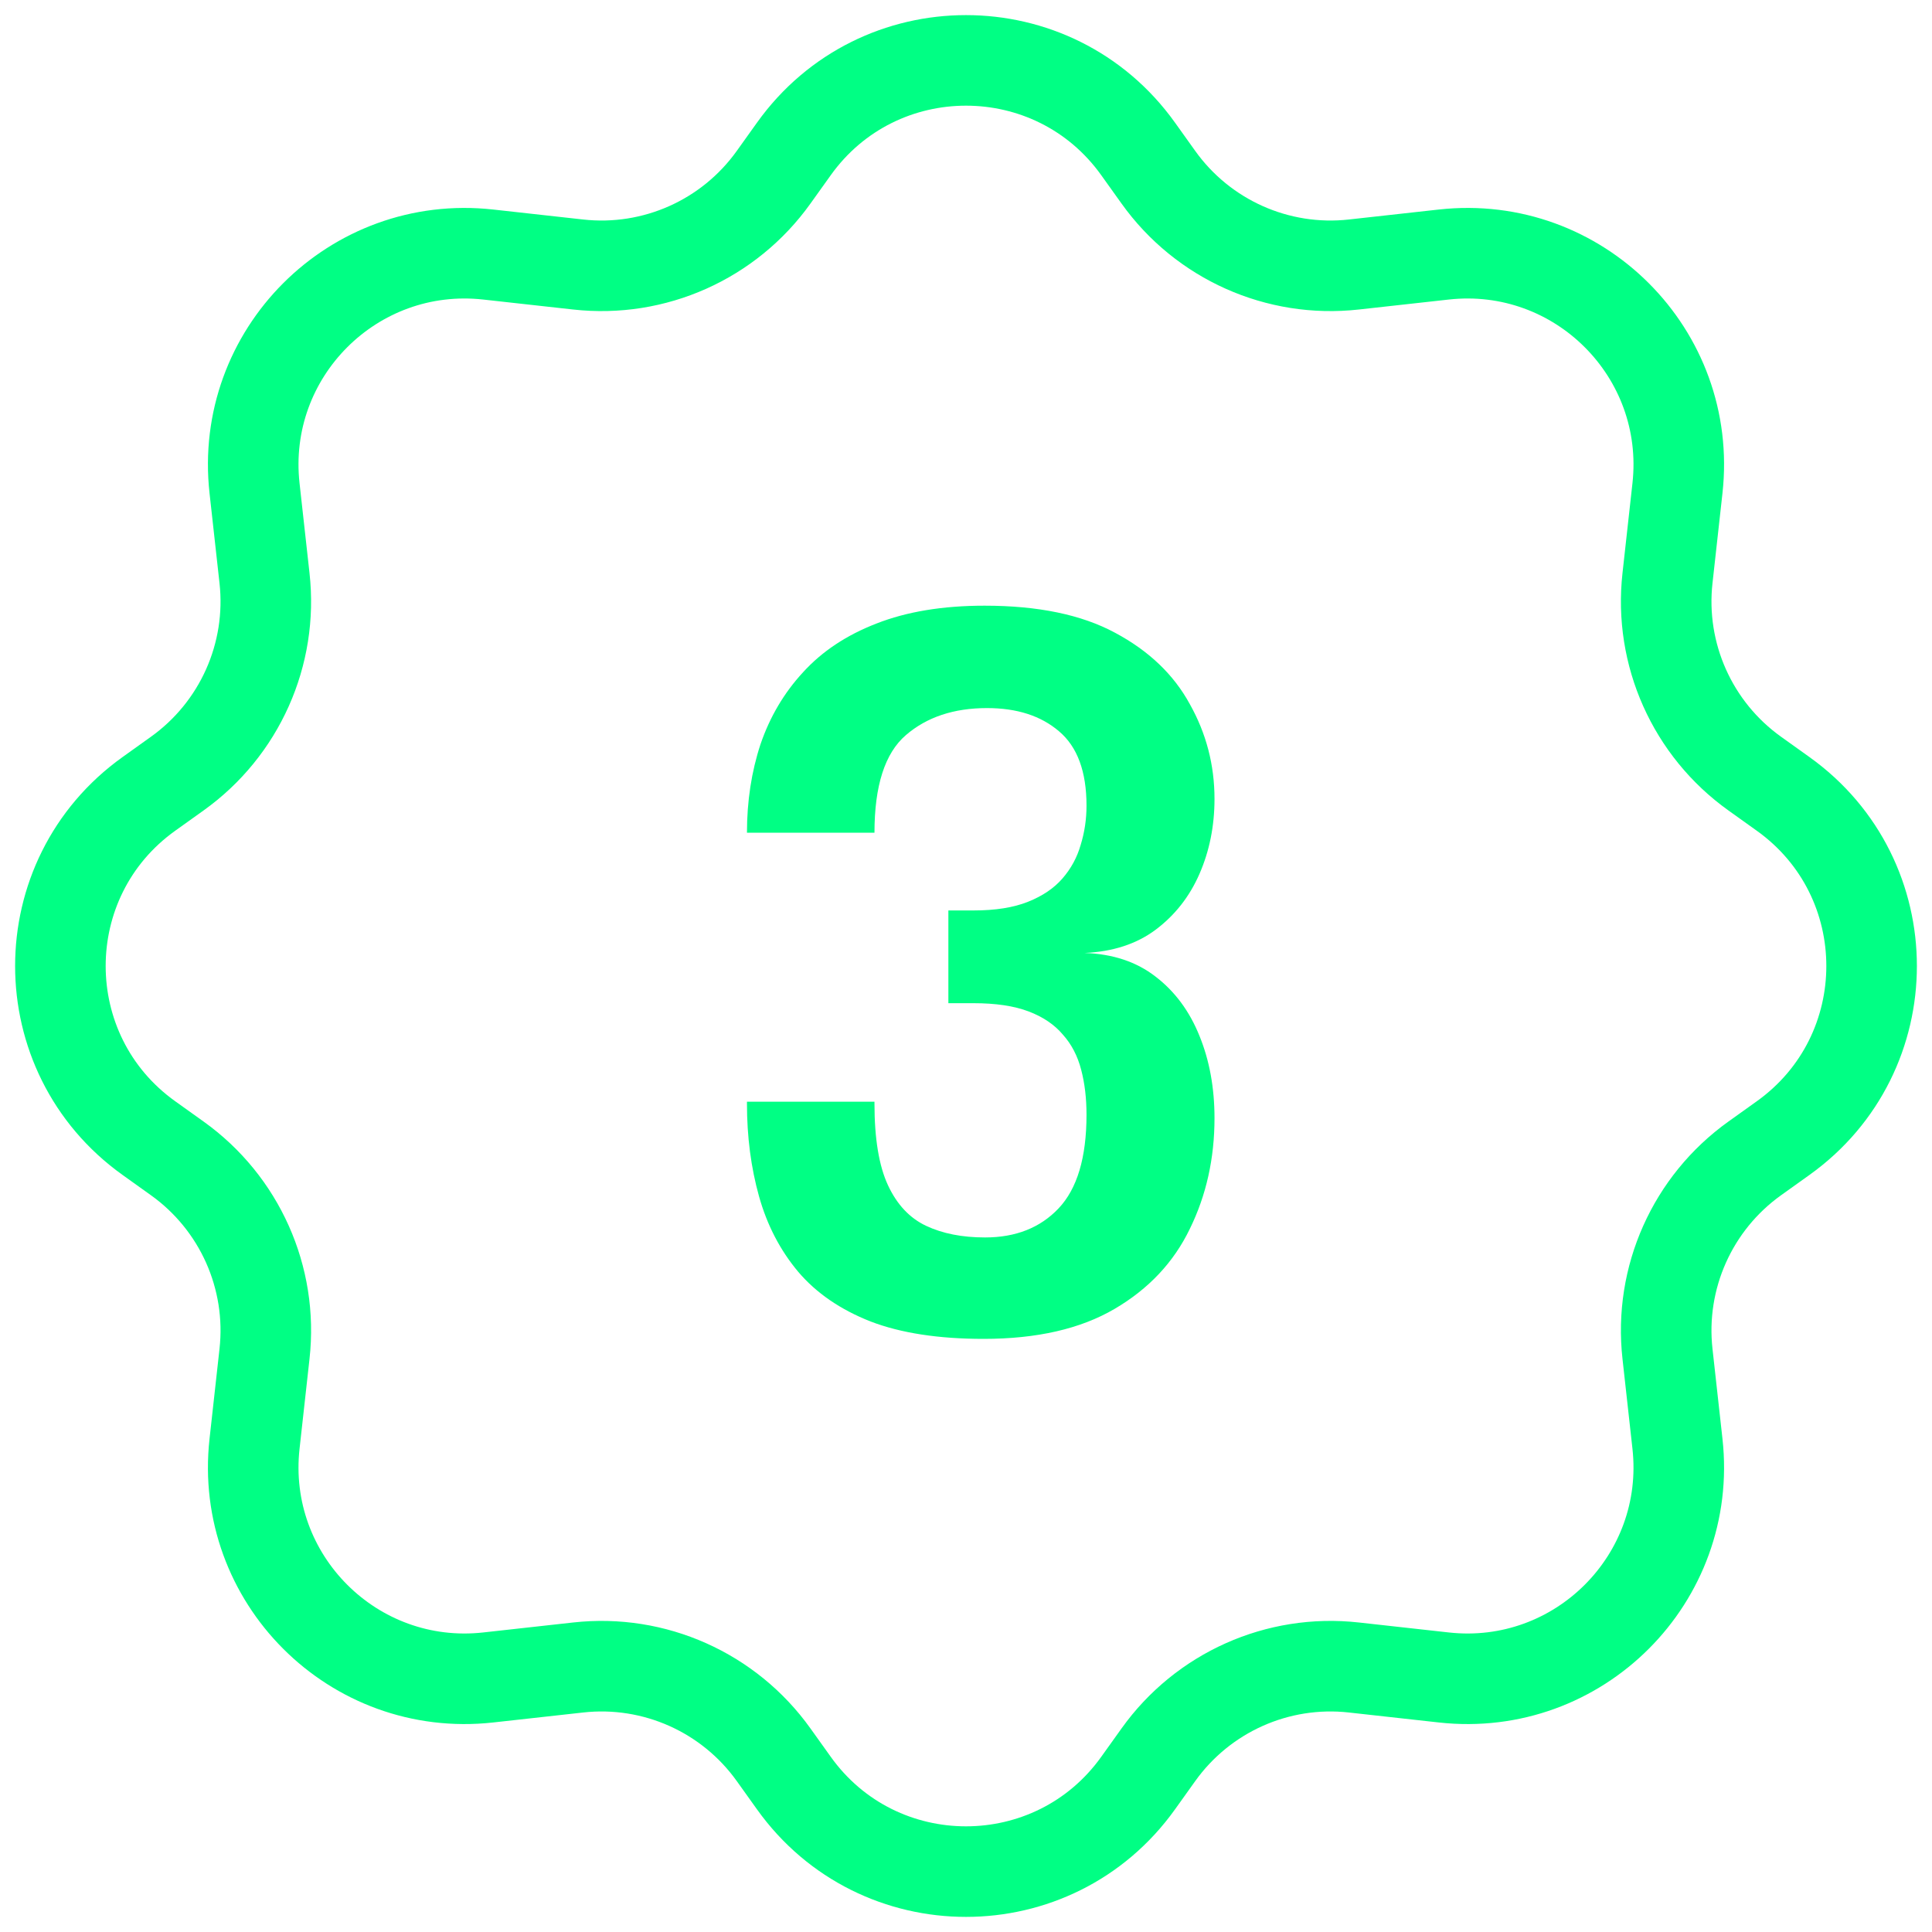
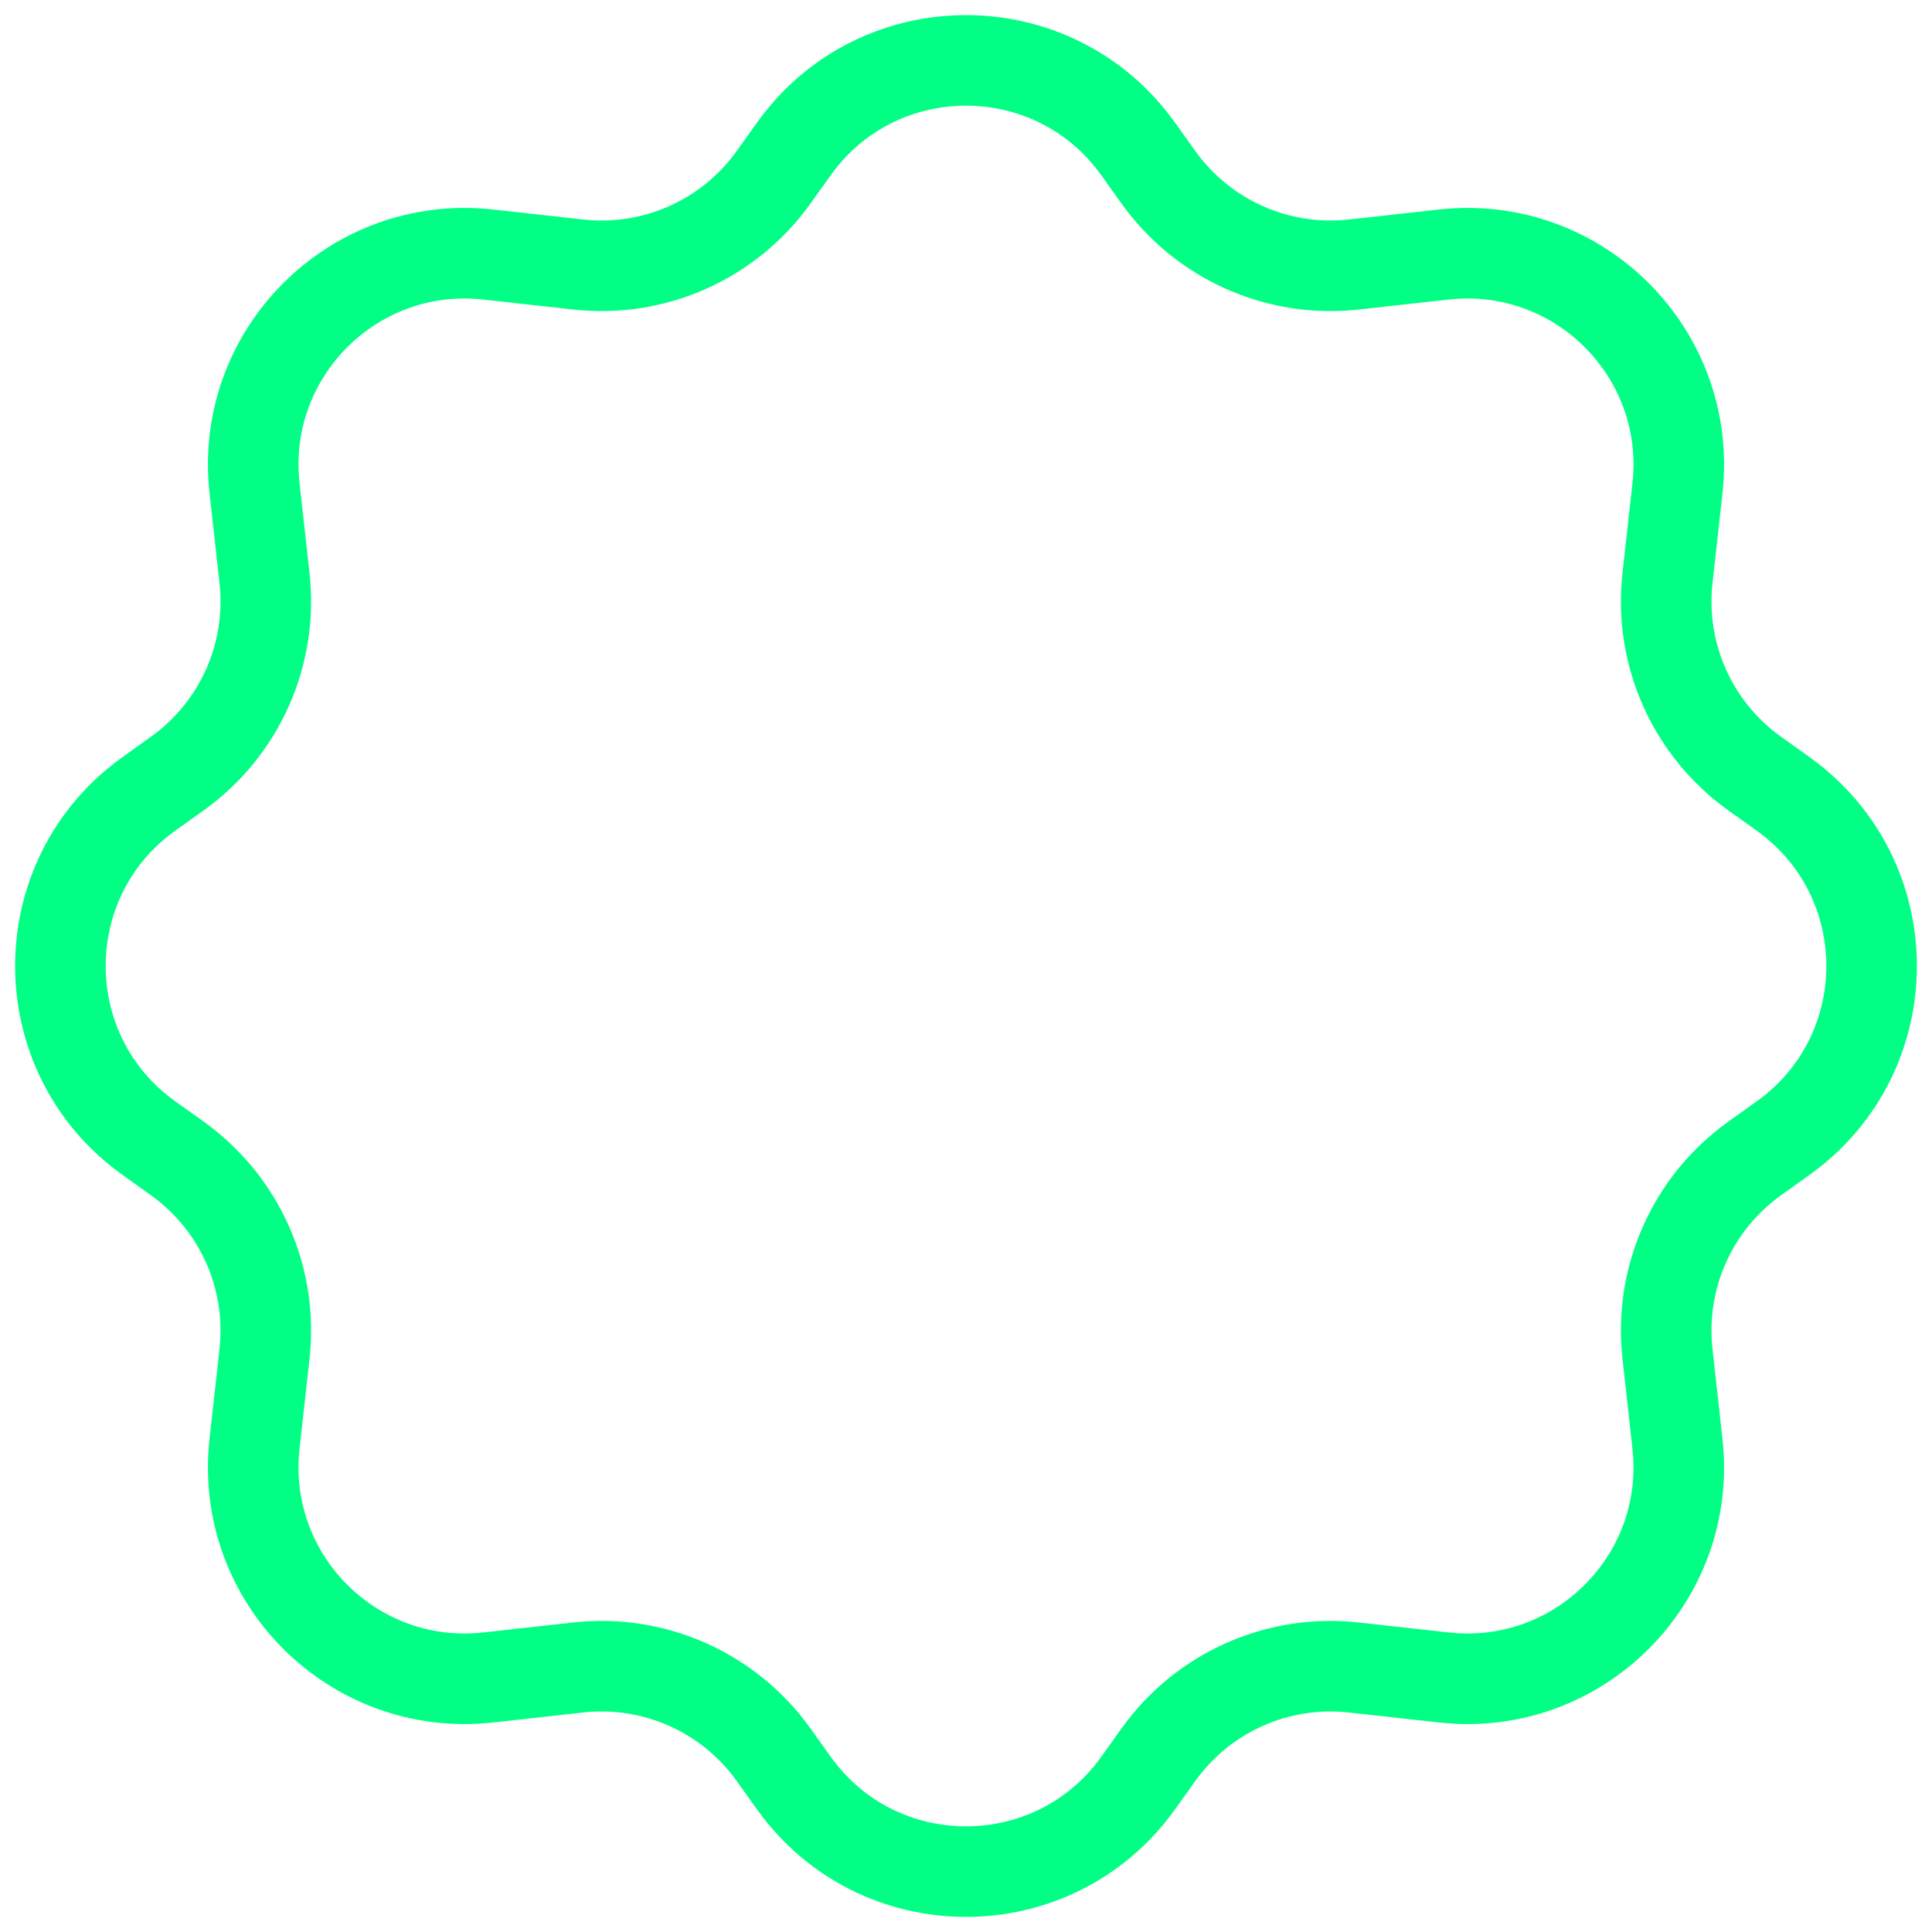
<svg xmlns="http://www.w3.org/2000/svg" width="32" height="32" viewBox="0 0 32 32" fill="none">
  <g clip-path="url(#clip0_2020_31)">
    <path d="M19.186 2.935L18.852 2.468C17.454 0.511 14.546 0.511 13.148 2.468L12.814 2.935C12.076 3.968 10.837 4.522 9.575 4.381L8.087 4.216C5.854 3.968 3.968 5.854 4.216 8.087L4.381 9.575C4.522 10.837 3.968 12.076 2.935 12.814L2.468 13.148C0.511 14.546 0.511 17.454 2.468 18.852L2.935 19.186C3.968 19.924 4.522 21.163 4.381 22.425L4.216 23.913C3.968 26.146 5.854 28.032 8.087 27.784L9.575 27.619C10.837 27.478 12.076 28.032 12.814 29.065L13.148 29.532C14.546 31.489 17.454 31.489 18.852 29.532L19.186 29.065C19.924 28.032 21.163 27.478 22.425 27.619L23.913 27.784C26.146 28.032 28.032 26.146 27.784 23.913L27.619 22.425C27.478 21.163 28.032 19.924 29.065 19.186L29.532 18.852C31.489 17.454 31.489 14.546 29.532 13.148L29.065 12.814C28.032 12.076 27.478 10.837 27.619 9.575L27.784 8.087C28.032 5.854 26.146 3.968 23.913 4.216L22.425 4.381C21.163 4.522 19.924 3.968 19.186 2.935Z" stroke="#00FF84" stroke-width="1.5" stroke-linecap="round" stroke-linejoin="round" />
-     <path d="M17.964 15.784C18.433 15.8 18.825 15.931 19.14 16.176C19.46 16.421 19.703 16.749 19.868 17.16C20.033 17.565 20.116 18.019 20.116 18.52C20.116 19.187 19.98 19.797 19.708 20.352C19.441 20.907 19.025 21.349 18.46 21.68C17.895 22.011 17.172 22.176 16.292 22.176C15.545 22.176 14.921 22.08 14.42 21.888C13.919 21.691 13.519 21.416 13.22 21.064C12.921 20.707 12.705 20.291 12.572 19.816C12.439 19.341 12.372 18.829 12.372 18.28C12.372 18.275 12.372 18.269 12.372 18.264C12.372 18.259 12.372 18.253 12.372 18.248H14.484C14.484 18.253 14.484 18.259 14.484 18.264C14.484 18.269 14.484 18.275 14.484 18.28C14.484 18.861 14.559 19.312 14.708 19.632C14.857 19.952 15.068 20.176 15.34 20.304C15.612 20.432 15.937 20.496 16.316 20.496C16.823 20.496 17.228 20.336 17.532 20.016C17.841 19.691 17.996 19.173 17.996 18.464C17.996 18.192 17.967 17.944 17.908 17.72C17.849 17.491 17.748 17.296 17.604 17.136C17.465 16.971 17.276 16.843 17.036 16.752C16.796 16.661 16.492 16.616 16.124 16.616H15.708V15.08H16.124C16.487 15.08 16.788 15.032 17.028 14.936C17.268 14.84 17.457 14.712 17.596 14.552C17.74 14.387 17.841 14.2 17.9 13.992C17.964 13.784 17.996 13.568 17.996 13.344C17.996 12.779 17.844 12.368 17.54 12.112C17.241 11.856 16.844 11.728 16.348 11.728C15.799 11.728 15.351 11.877 15.004 12.176C14.657 12.475 14.484 13.013 14.484 13.792H12.372C12.372 13.269 12.447 12.781 12.596 12.328C12.751 11.875 12.985 11.477 13.3 11.136C13.615 10.789 14.02 10.52 14.516 10.328C15.017 10.131 15.615 10.032 16.308 10.032C17.193 10.032 17.913 10.181 18.468 10.48C19.028 10.779 19.441 11.173 19.708 11.664C19.98 12.149 20.116 12.672 20.116 13.232C20.116 13.68 20.033 14.093 19.868 14.472C19.703 14.851 19.46 15.16 19.14 15.4C18.825 15.635 18.433 15.763 17.964 15.784Z" fill="#00FF84" />
  </g>
  <defs>
    <clipPath id="clip0_2020_31">
      <rect width="32" height="32" fill="white" />
    </clipPath>
  </defs>
</svg>